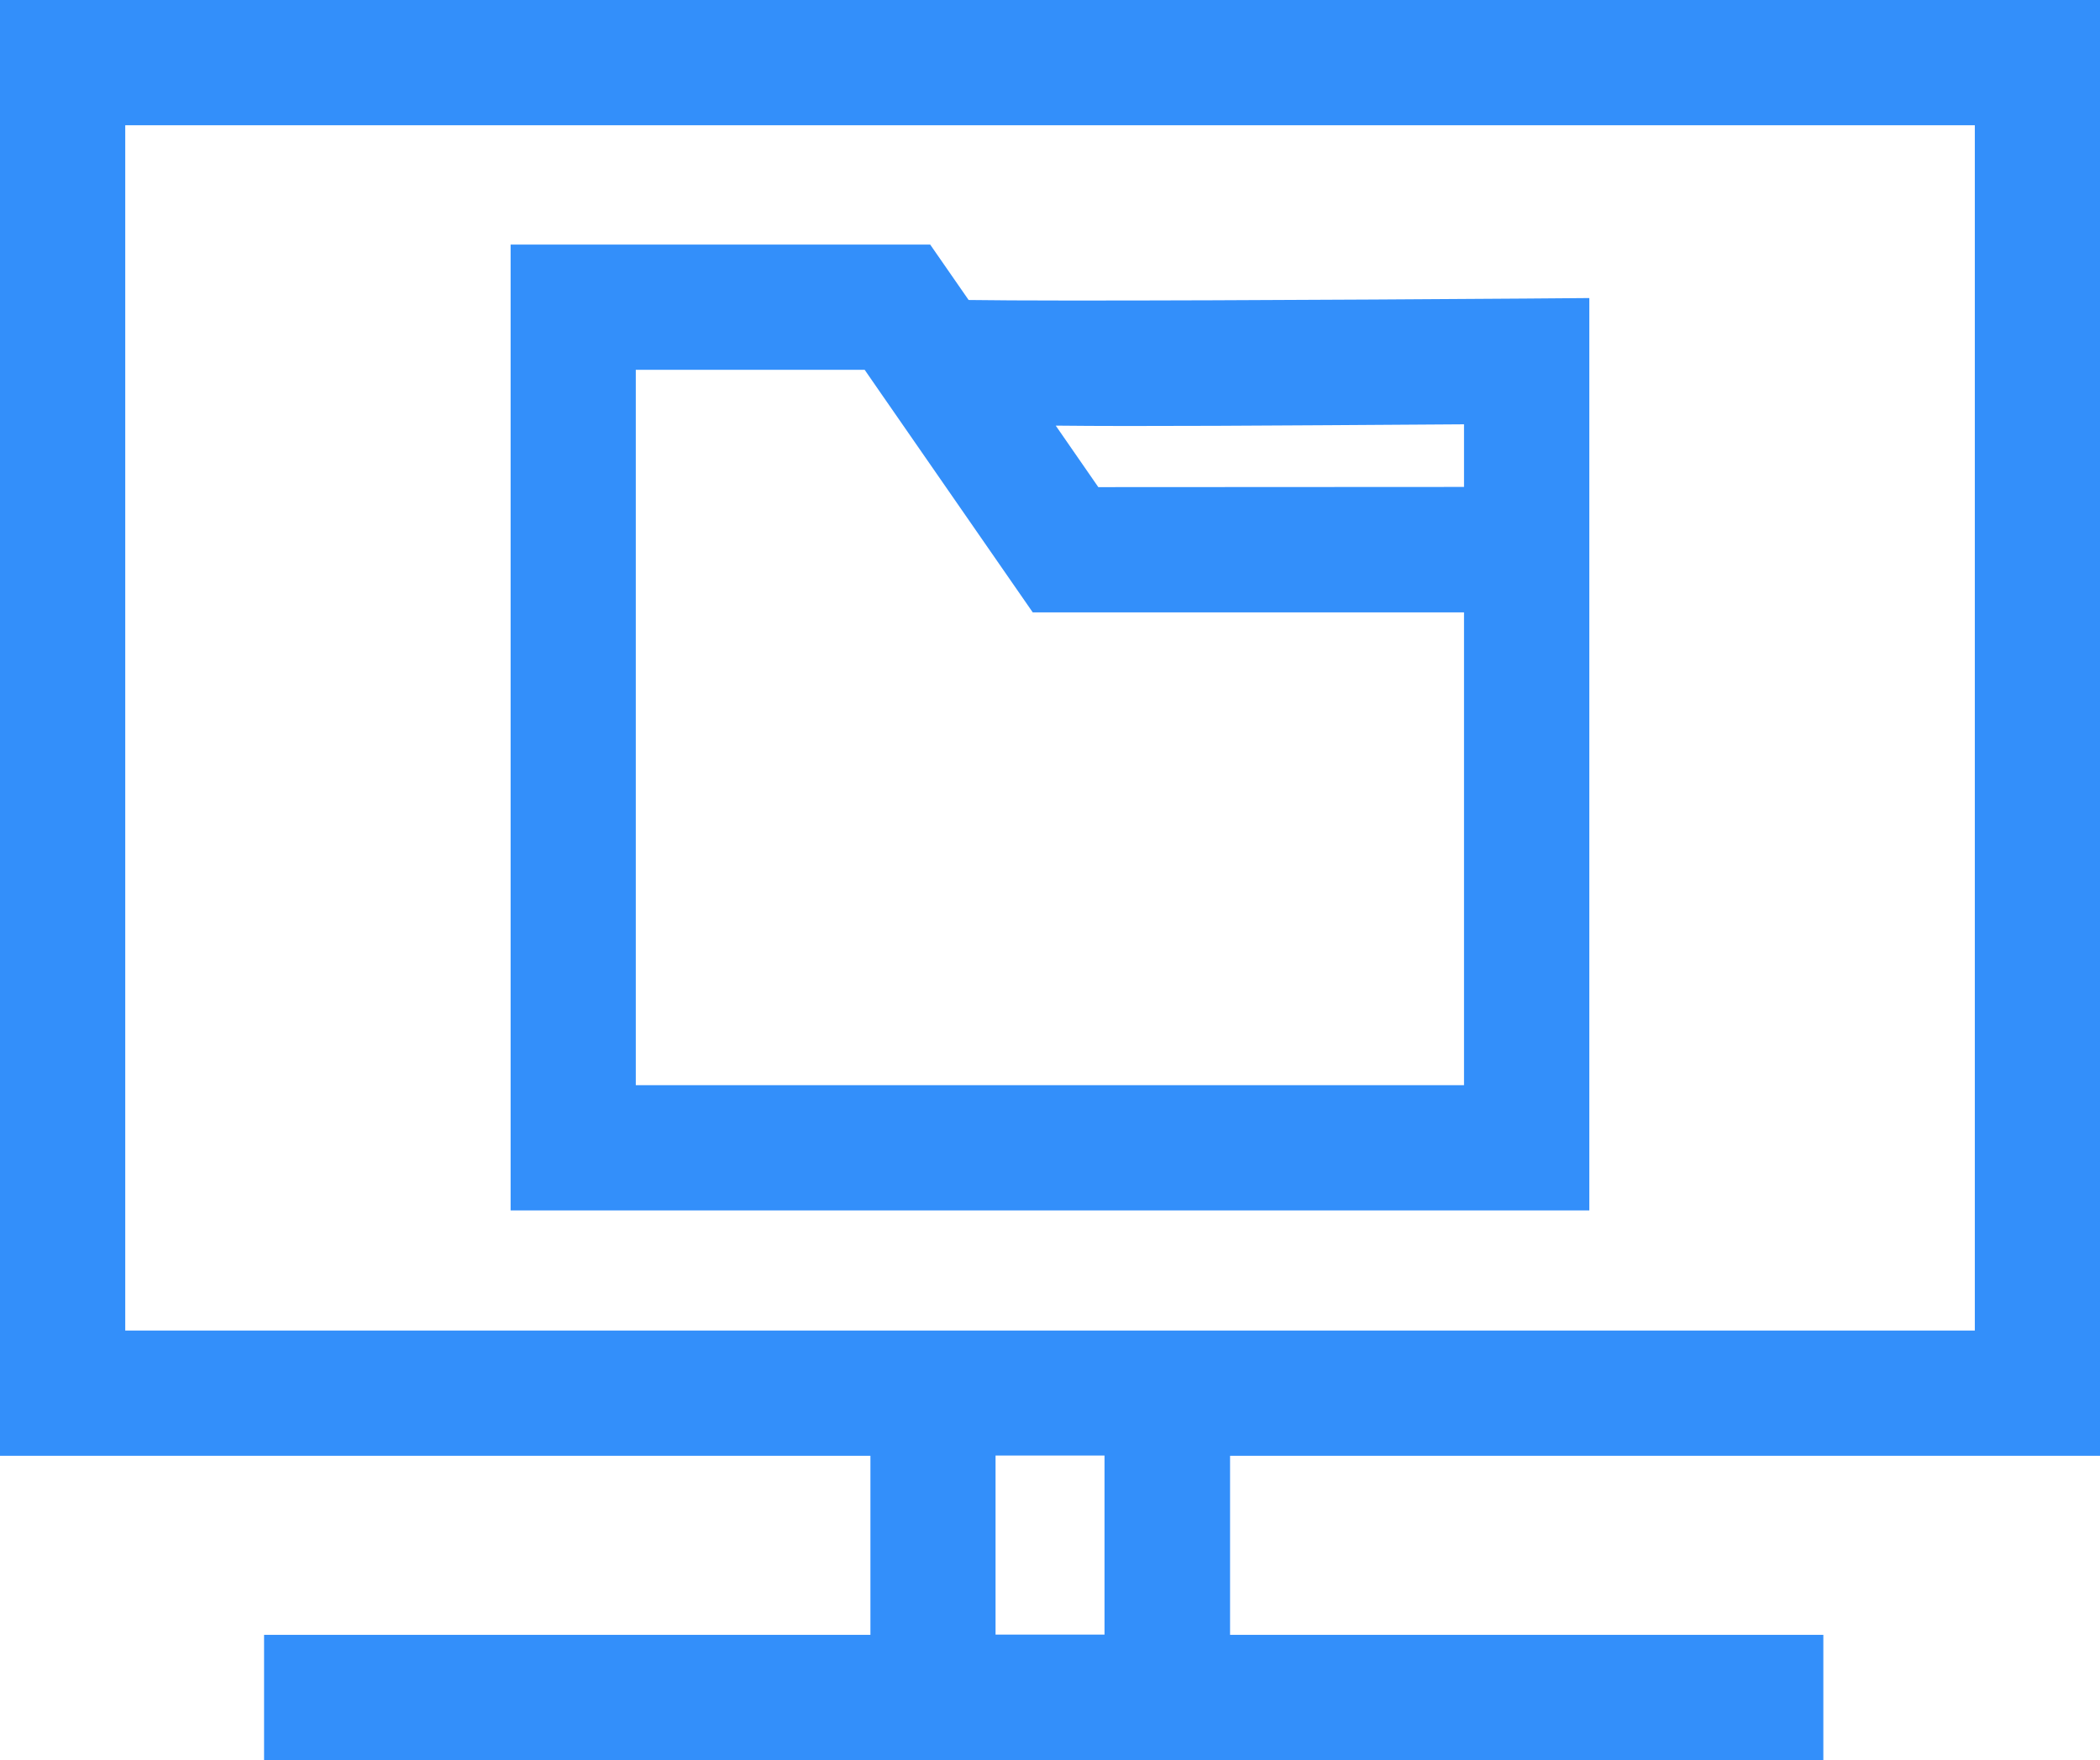
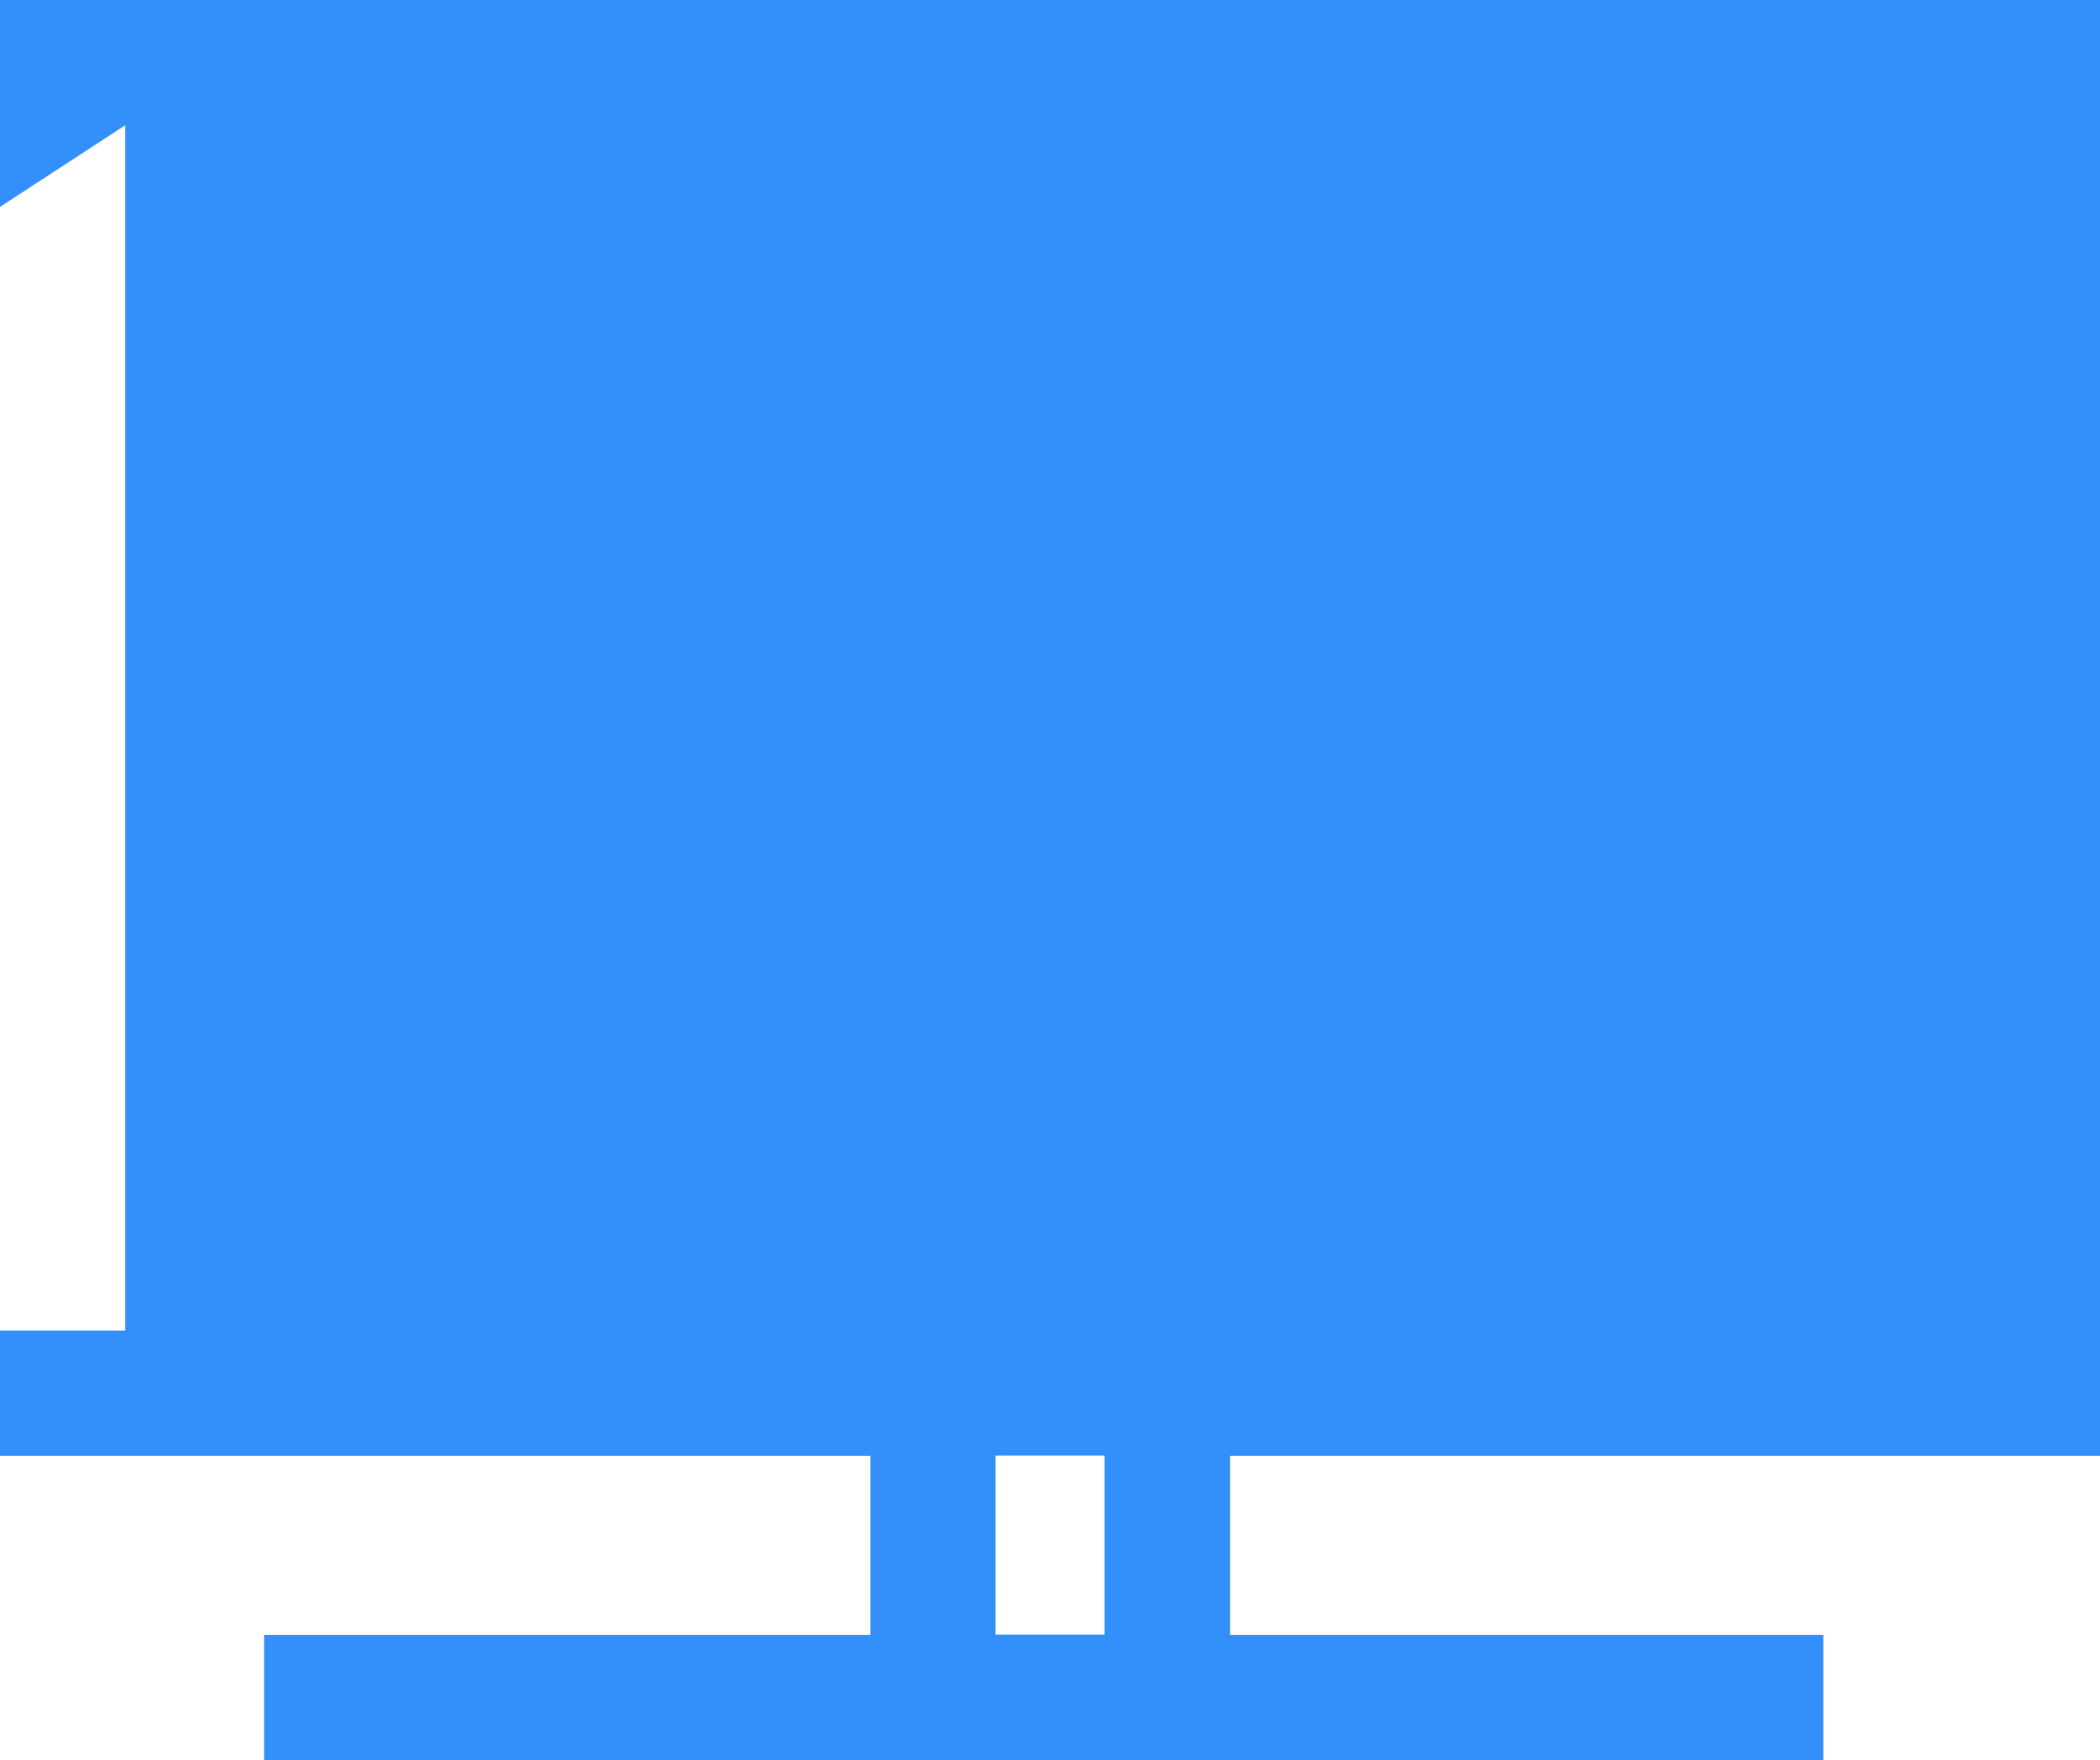
<svg xmlns="http://www.w3.org/2000/svg" width="33.535" height="28.104" viewBox="0 0 33.535 28.104">
  <g id="Group_757" data-name="Group 757" transform="translate(-2778 -988.678)">
    <g id="Group_750" data-name="Group 750" transform="translate(3004.268 767.23)">
-       <path id="Path_7490" data-name="Path 7490" d="M-192.732,244.693V221.448h-33.536v23.245h13.9v2.859h-9.683v2h24.9v-2h-9.474v-2.859Zm-31.536-21.245h29.536v19.245h-29.536Zm15.638,24.1h-1.74v-2.859h1.74Z" fill="#338ffa" />
-       <path id="Path_7491" data-name="Path 7491" d="M-210.8,226.238l-.614-.885h-6.7v15.422h17.226V226.207l-1.008.008C-204.814,226.236-209.367,226.26-210.8,226.238Zm7.911,12.537h-13.226V227.353h3.655l.3.434h0l.01.014,2.374,3.425h6.887v7.549Zm-5.84-9.549-.68-.982c1.334.015,3.361,0,6.52-.021v1Z" fill="#338ffa" />
+       <path id="Path_7490" data-name="Path 7490" d="M-192.732,244.693V221.448h-33.536v23.245h13.9v2.859h-9.683v2h24.9v-2h-9.474v-2.859Zm-31.536-21.245v19.245h-29.536Zm15.638,24.1h-1.74v-2.859h1.74Z" fill="#338ffa" />
    </g>
  </g>
</svg>